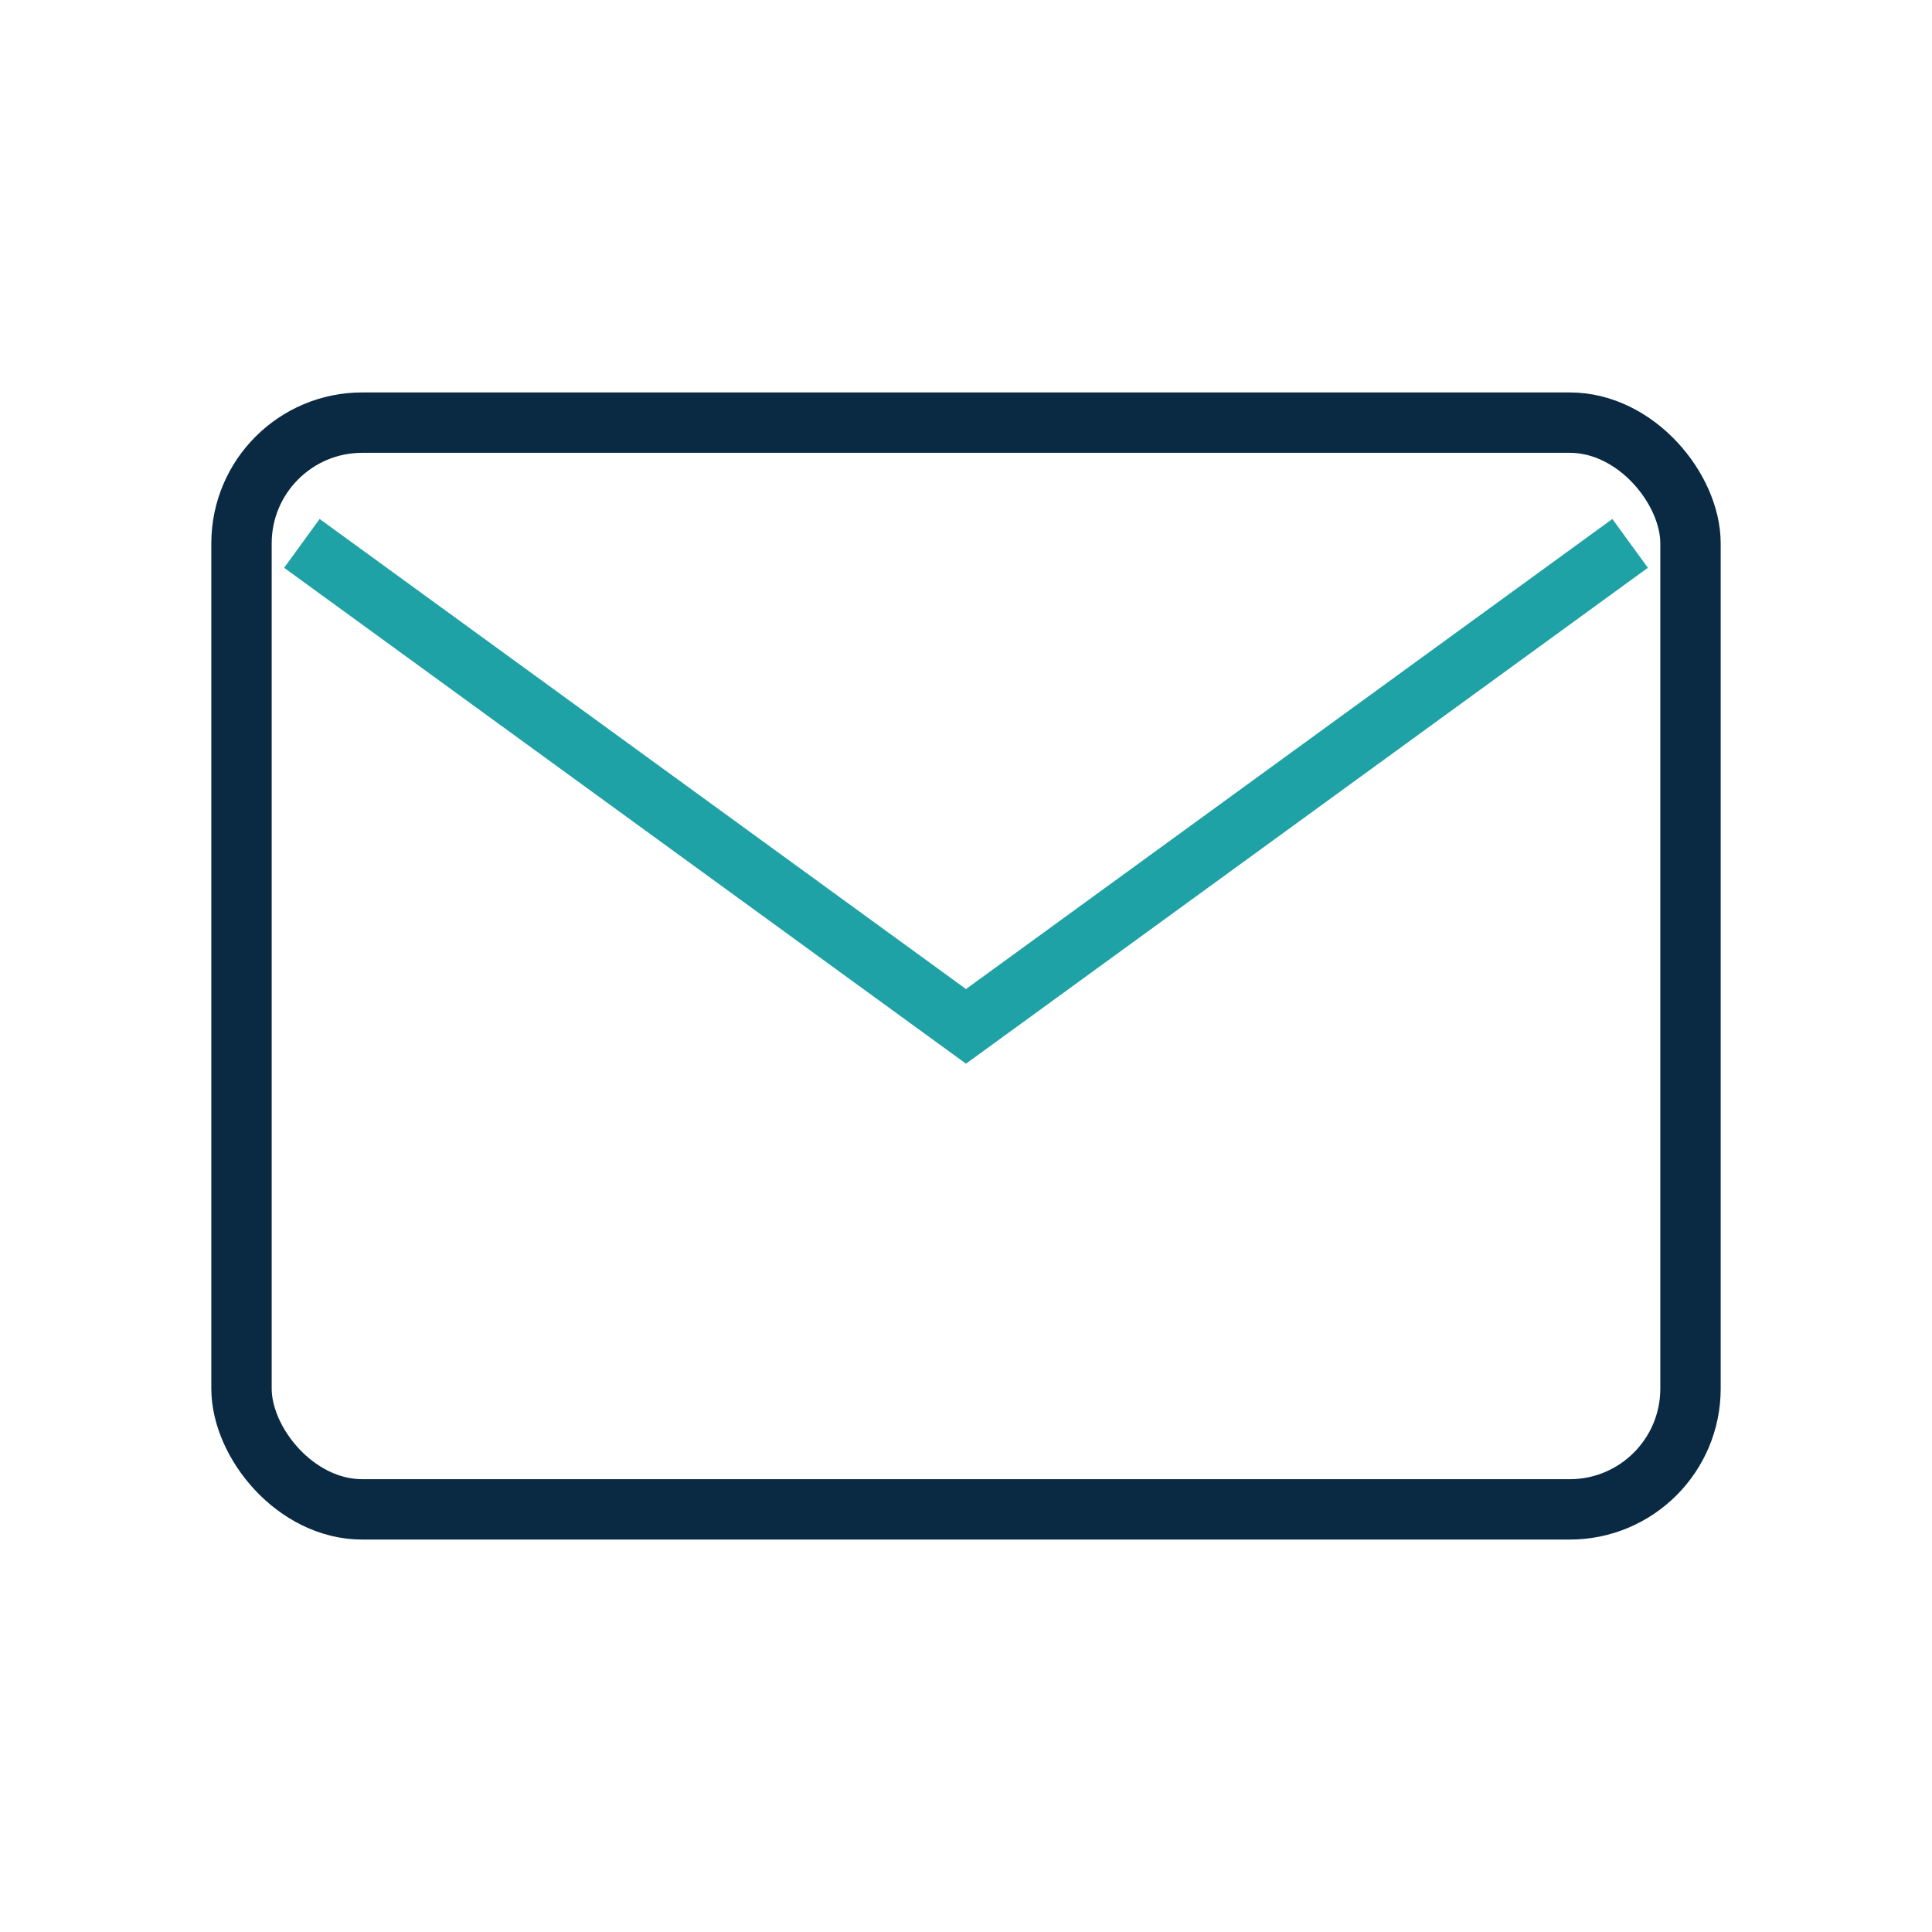
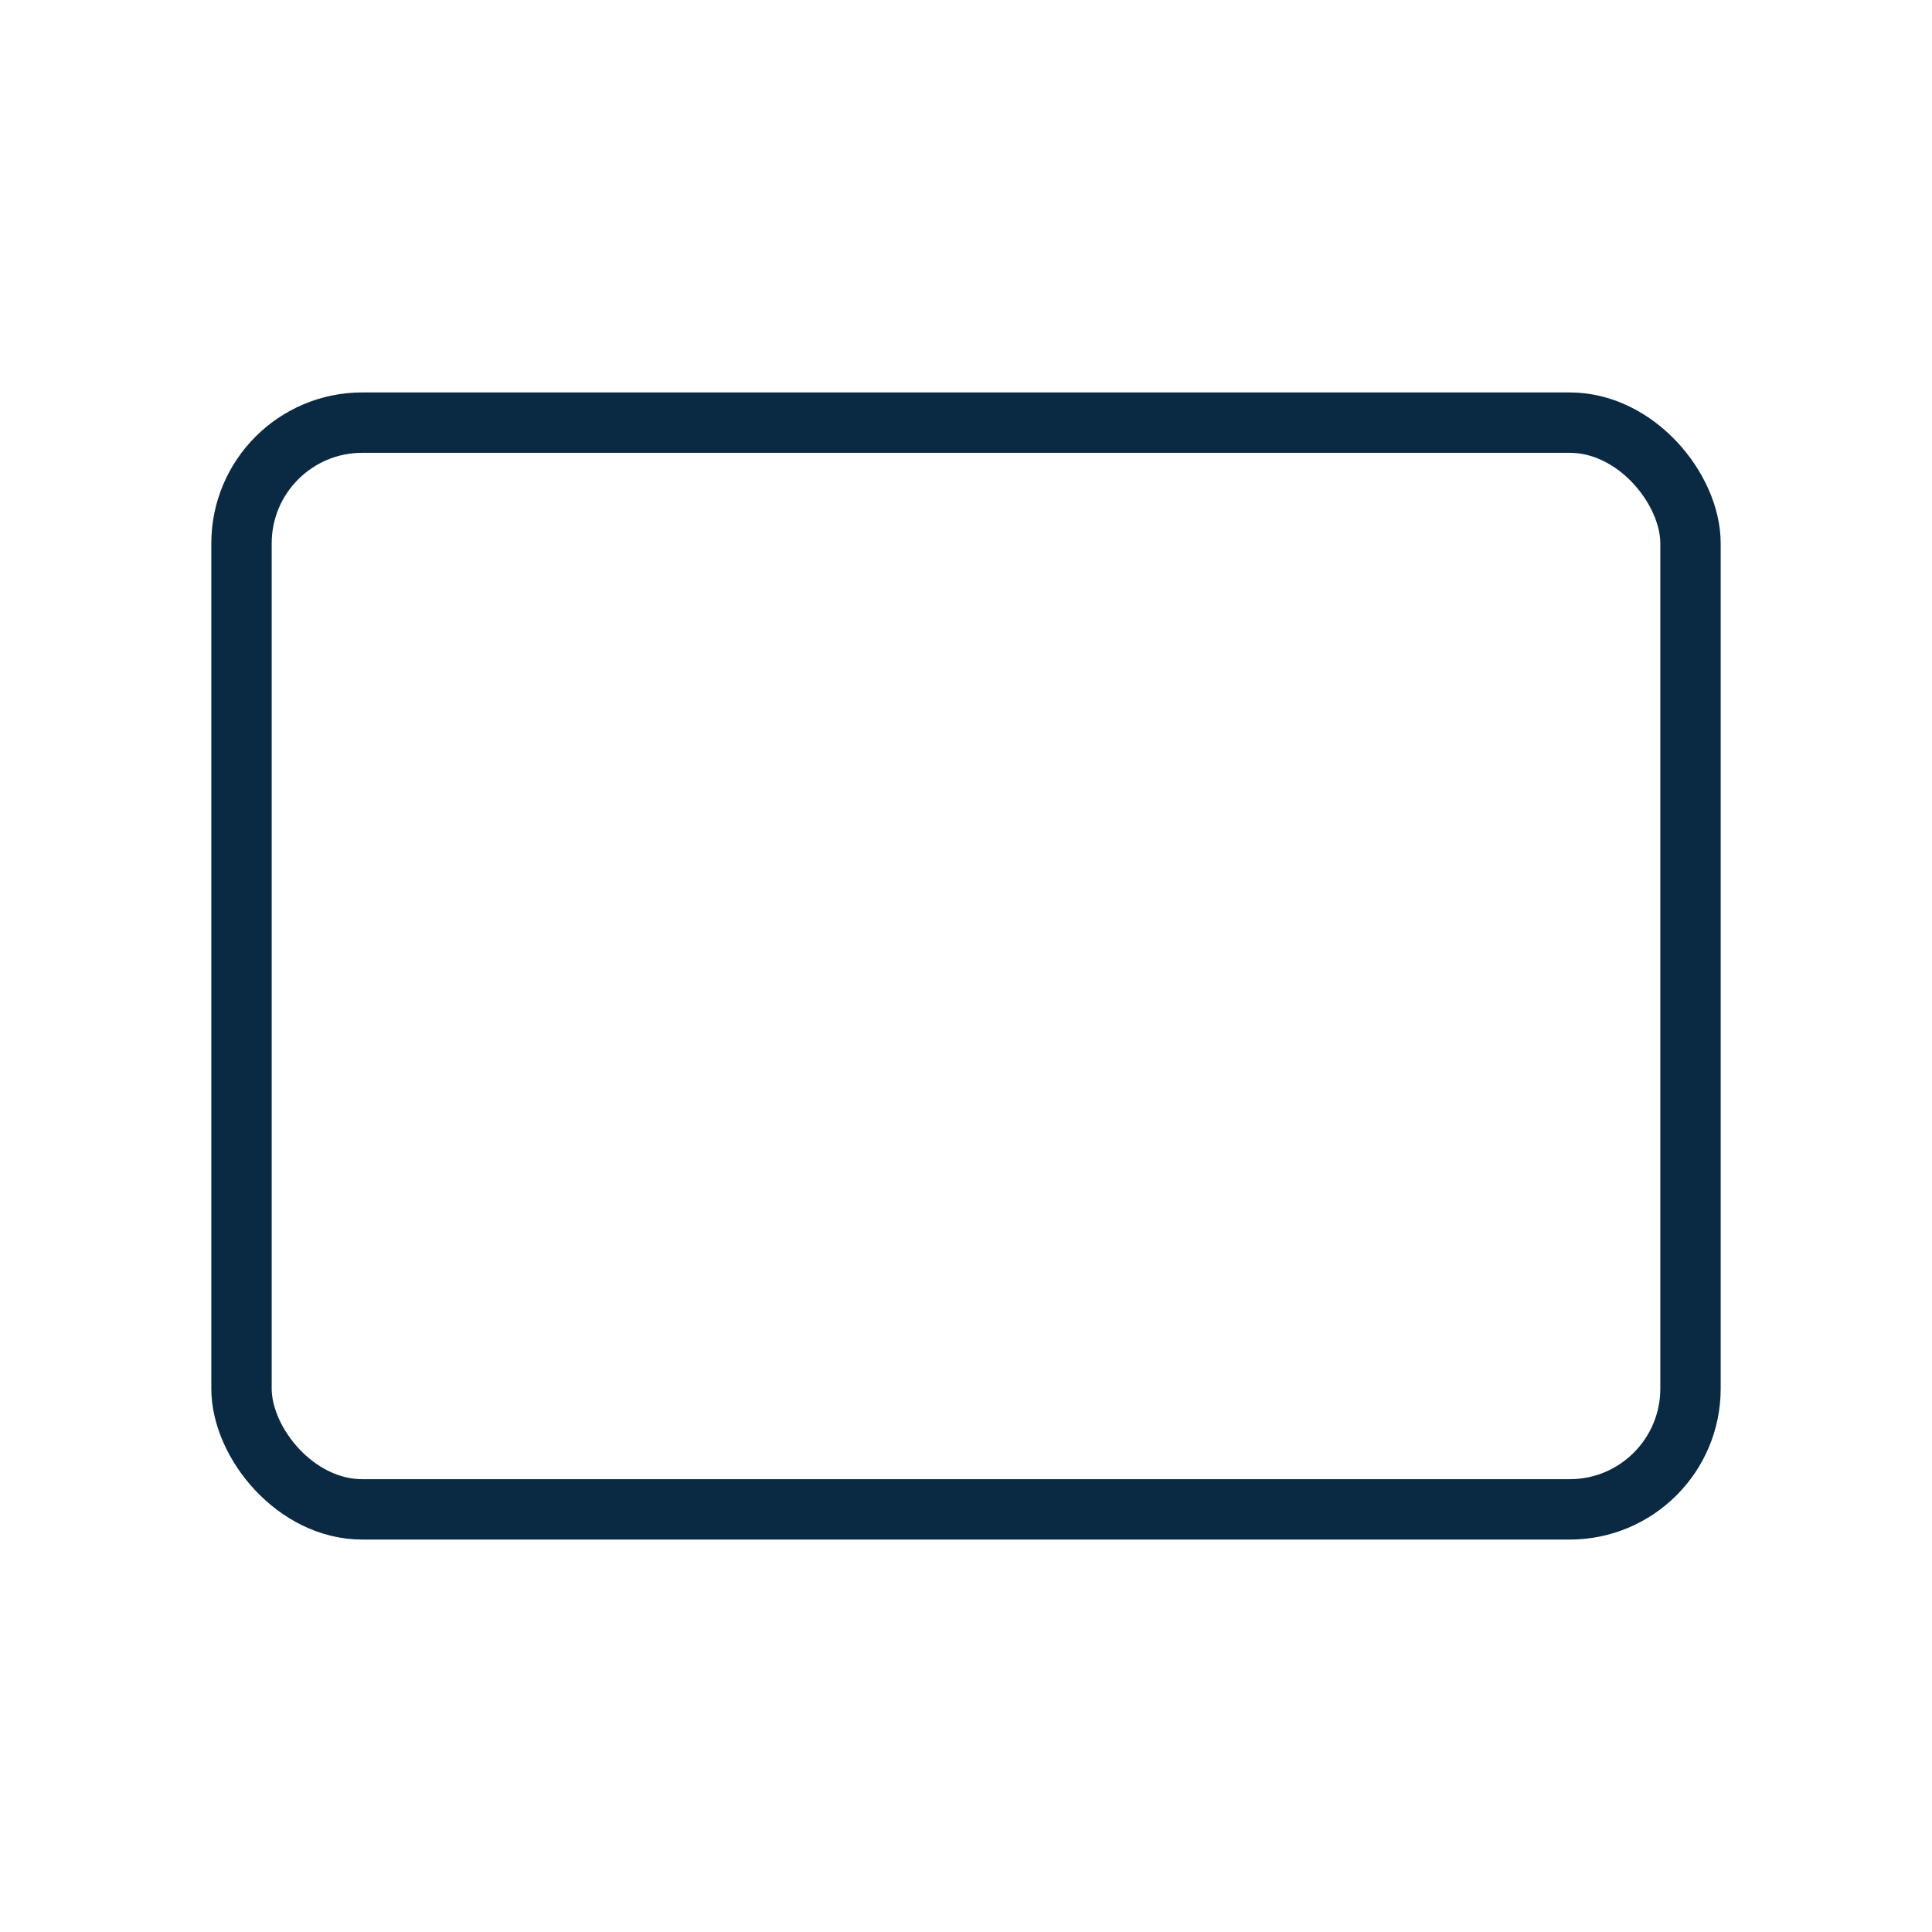
<svg xmlns="http://www.w3.org/2000/svg" width="32" height="32" viewBox="0 0 32 32">
  <rect x="4" y="7" width="24" height="18" rx="2" stroke="#0A2A43" fill="none" />
-   <path d="M5 9l11 8 11-8" stroke="#1FA2A6" fill="none" />
</svg>